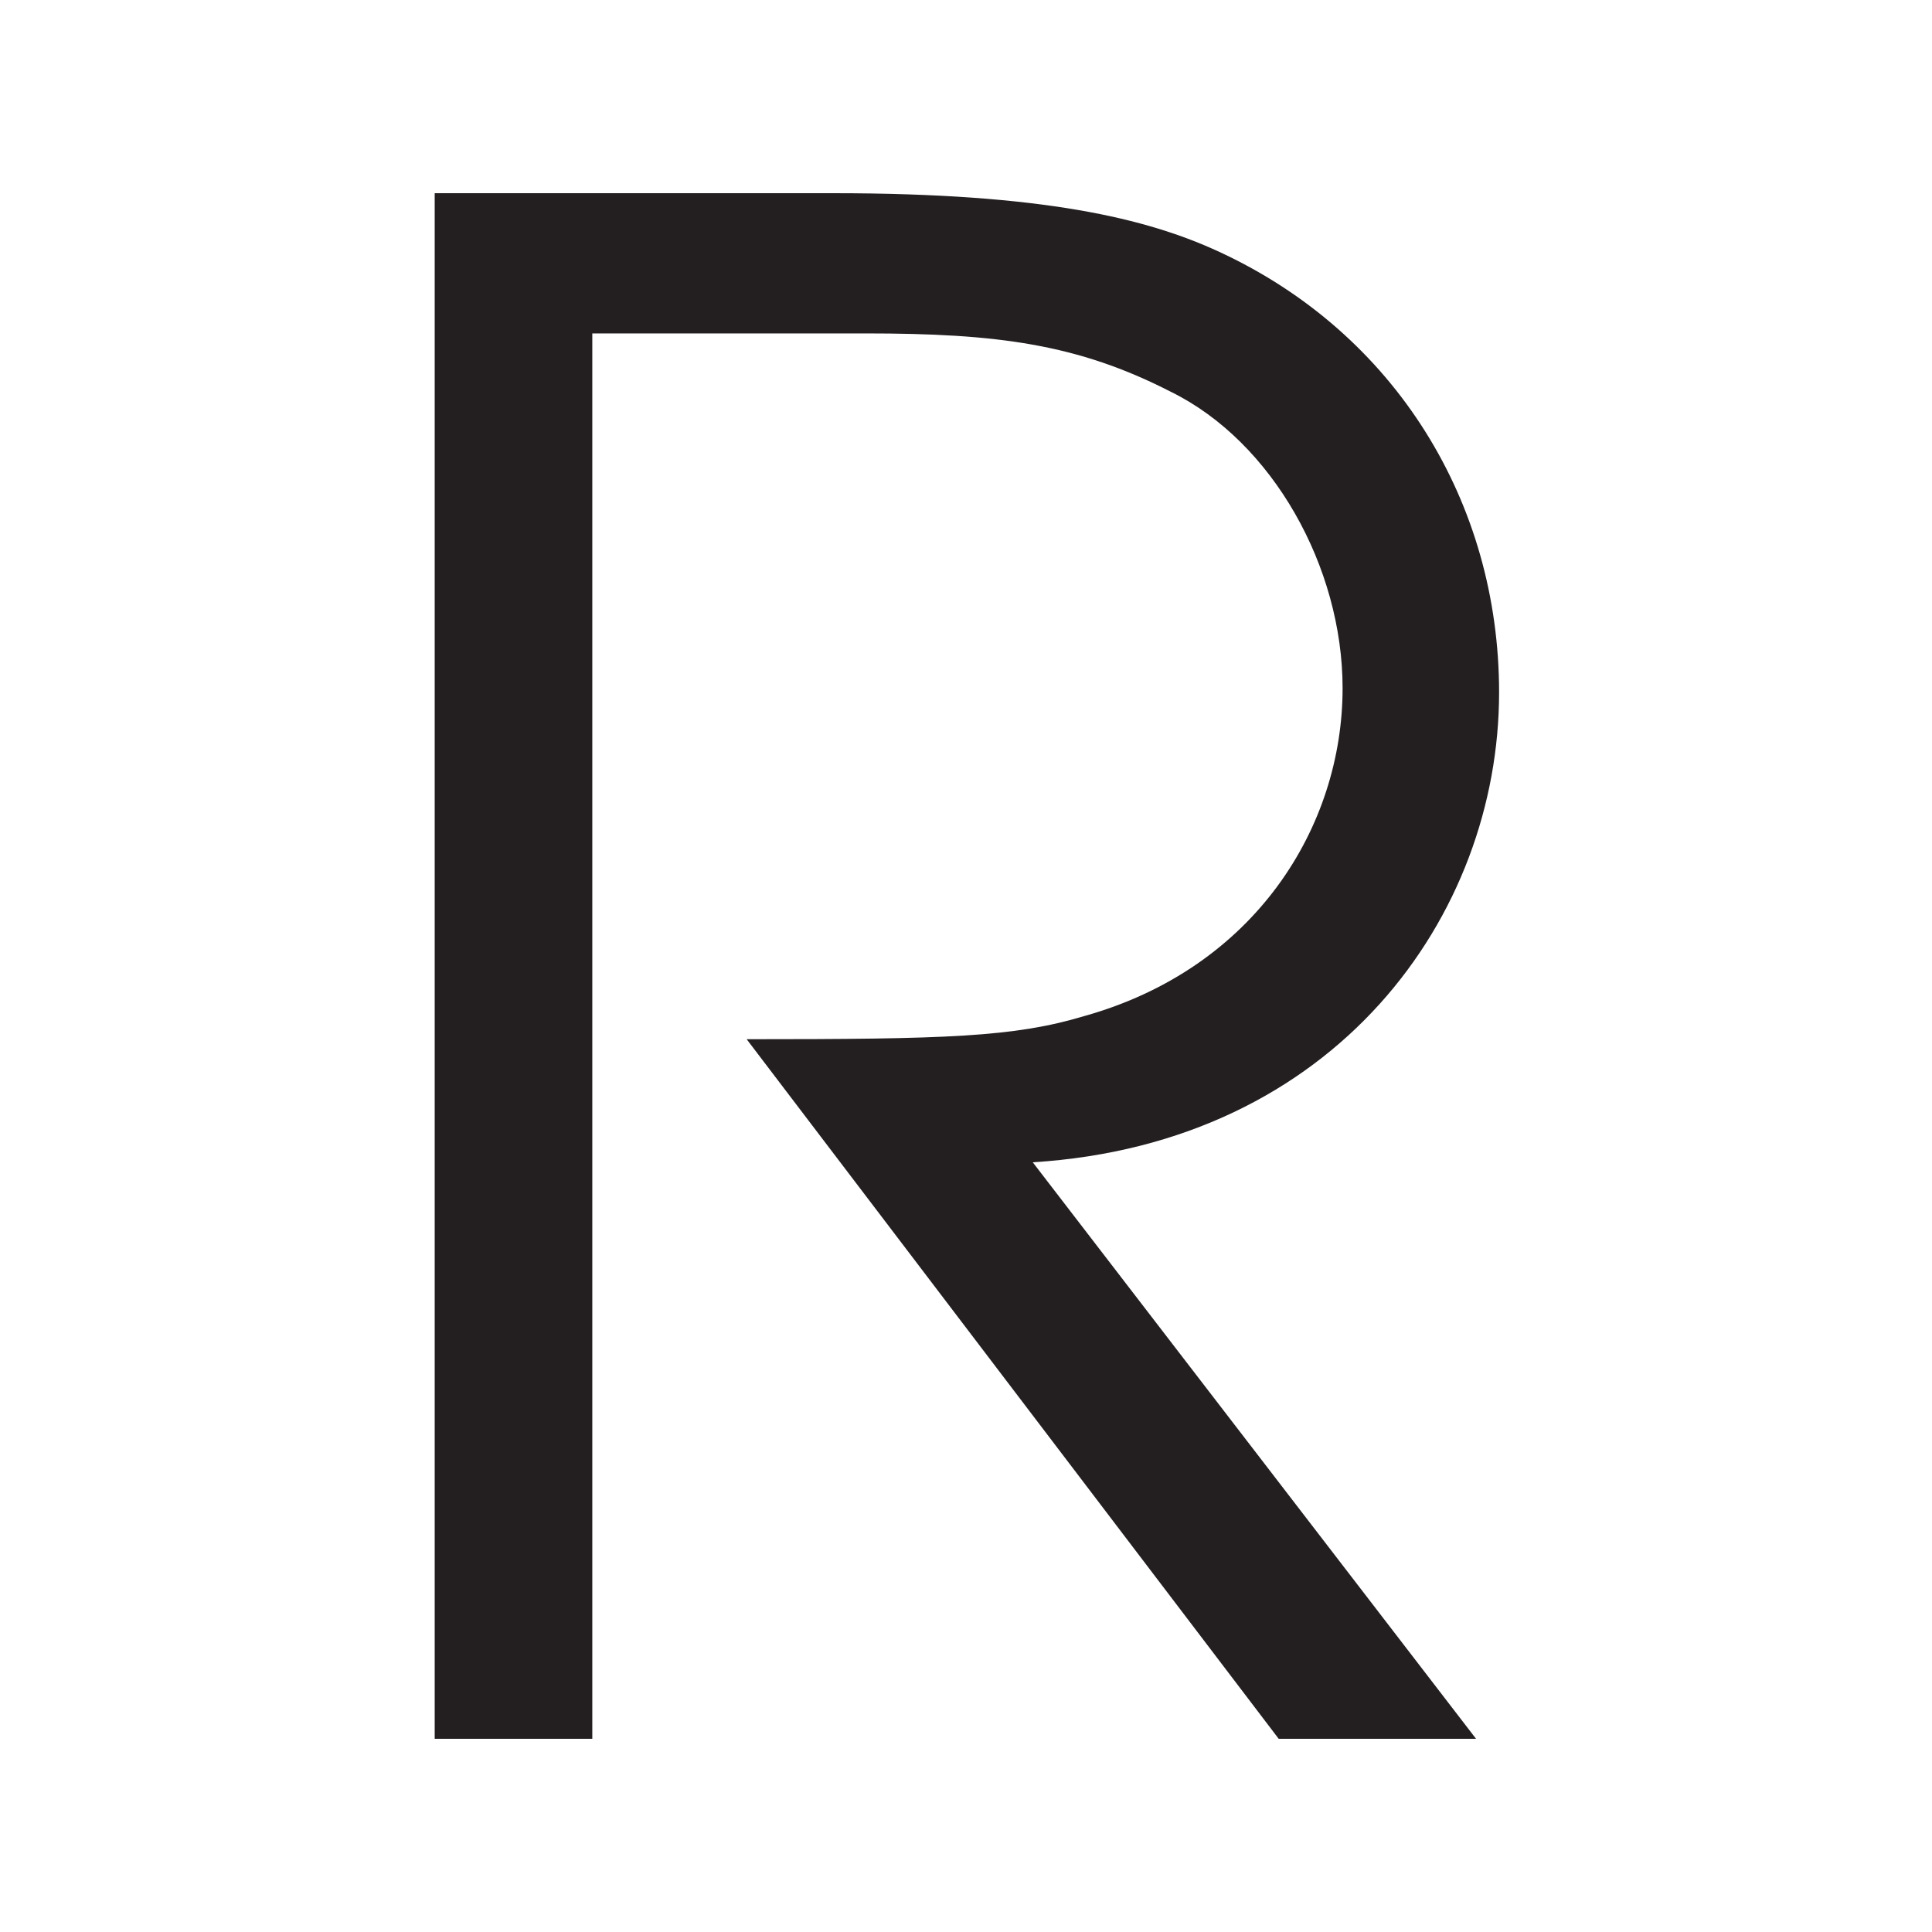
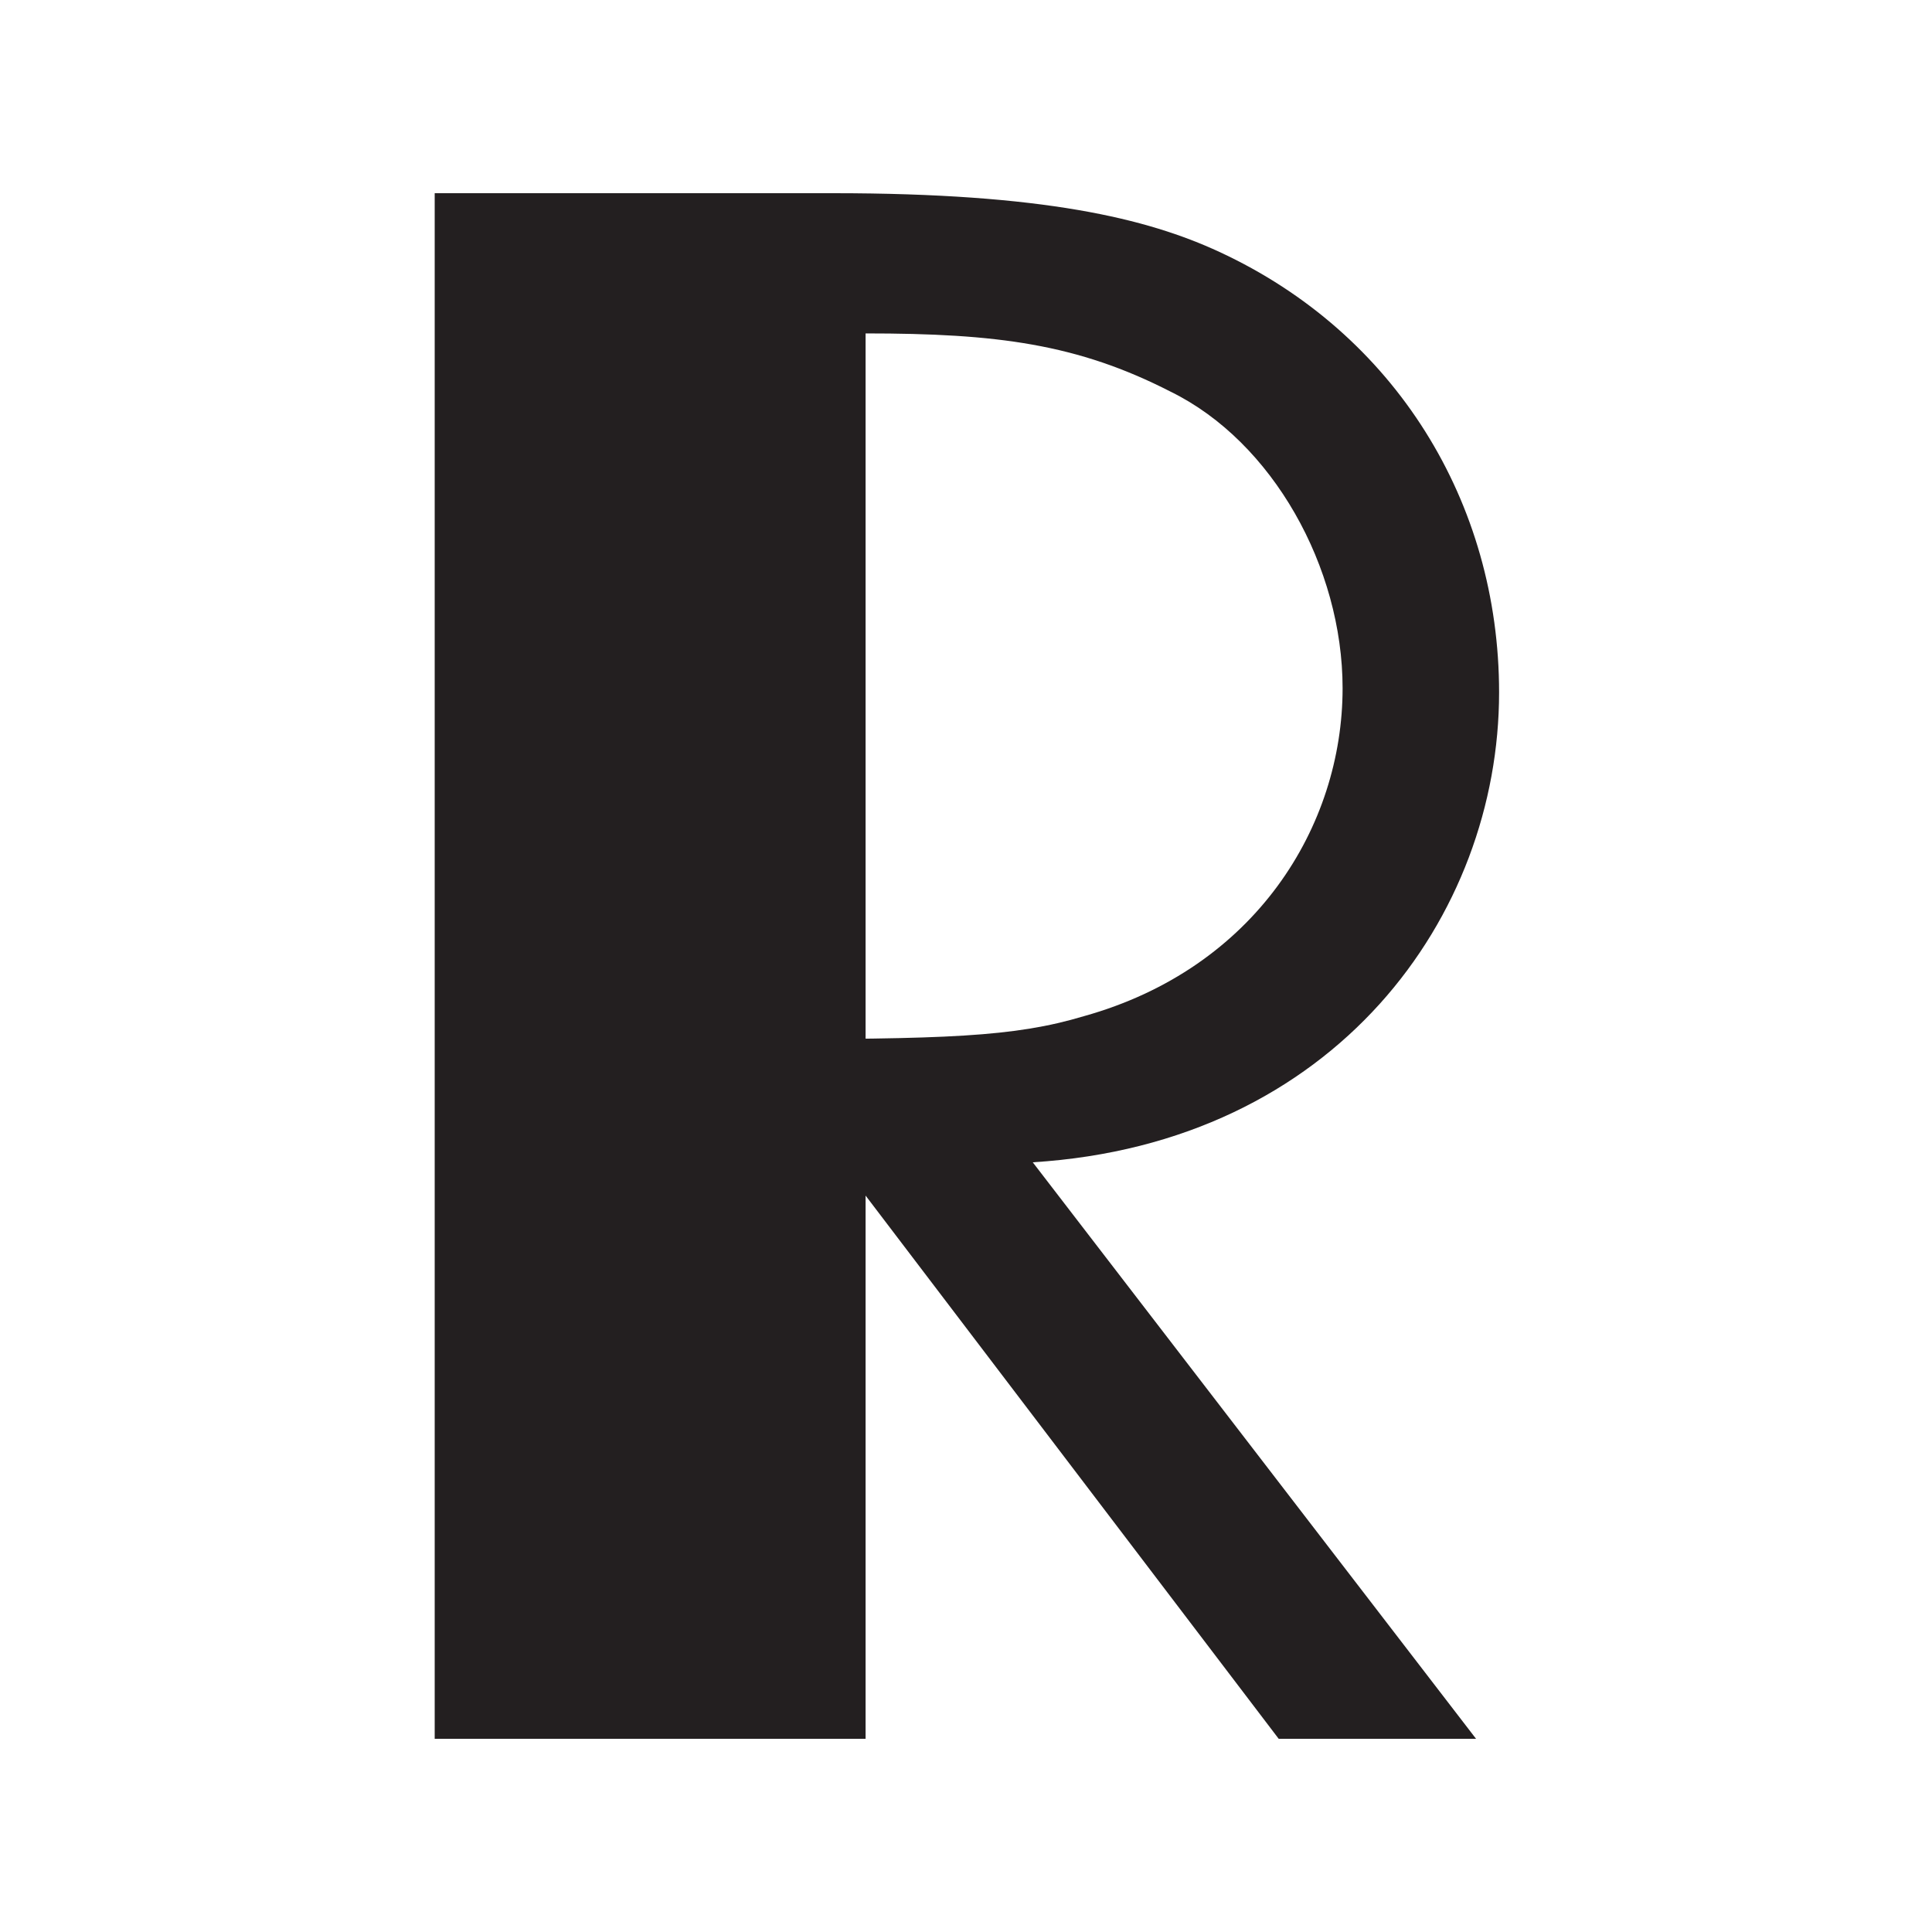
<svg xmlns="http://www.w3.org/2000/svg" width="40" height="40" viewBox="0 0 40 40" fill="none">
  <style>
	path {
		fill: #231F20;
	}
	@media (prefers-color-scheme: dark) {
		path {
			fill: #FFFAF8;
		}
	}
</style>
-   <path d="M9 4H17.252C21.602 4 23.748 4.521 25.247 5.216C28.892 6.903 31.037 10.406 31.037 14.336C31.037 18.961 27.657 23.673 21.382 24.064L30.56 36H26.474L15.459 21.516C19.589 21.516 20.992 21.473 22.44 21.039C25.996 20.047 27.797 17.101 27.797 14.249C27.797 11.745 26.349 9.146 24.24 8.111C22.308 7.12 20.64 6.903 17.921 6.903H12.263V36H9V4Z" />
+   <path d="M9 4H17.252C21.602 4 23.748 4.521 25.247 5.216C28.892 6.903 31.037 10.406 31.037 14.336C31.037 18.961 27.657 23.673 21.382 24.064L30.56 36H26.474L15.459 21.516C19.589 21.516 20.992 21.473 22.44 21.039C25.996 20.047 27.797 17.101 27.797 14.249C27.797 11.745 26.349 9.146 24.24 8.111C22.308 7.12 20.64 6.903 17.921 6.903V36H9V4Z" />
</svg>